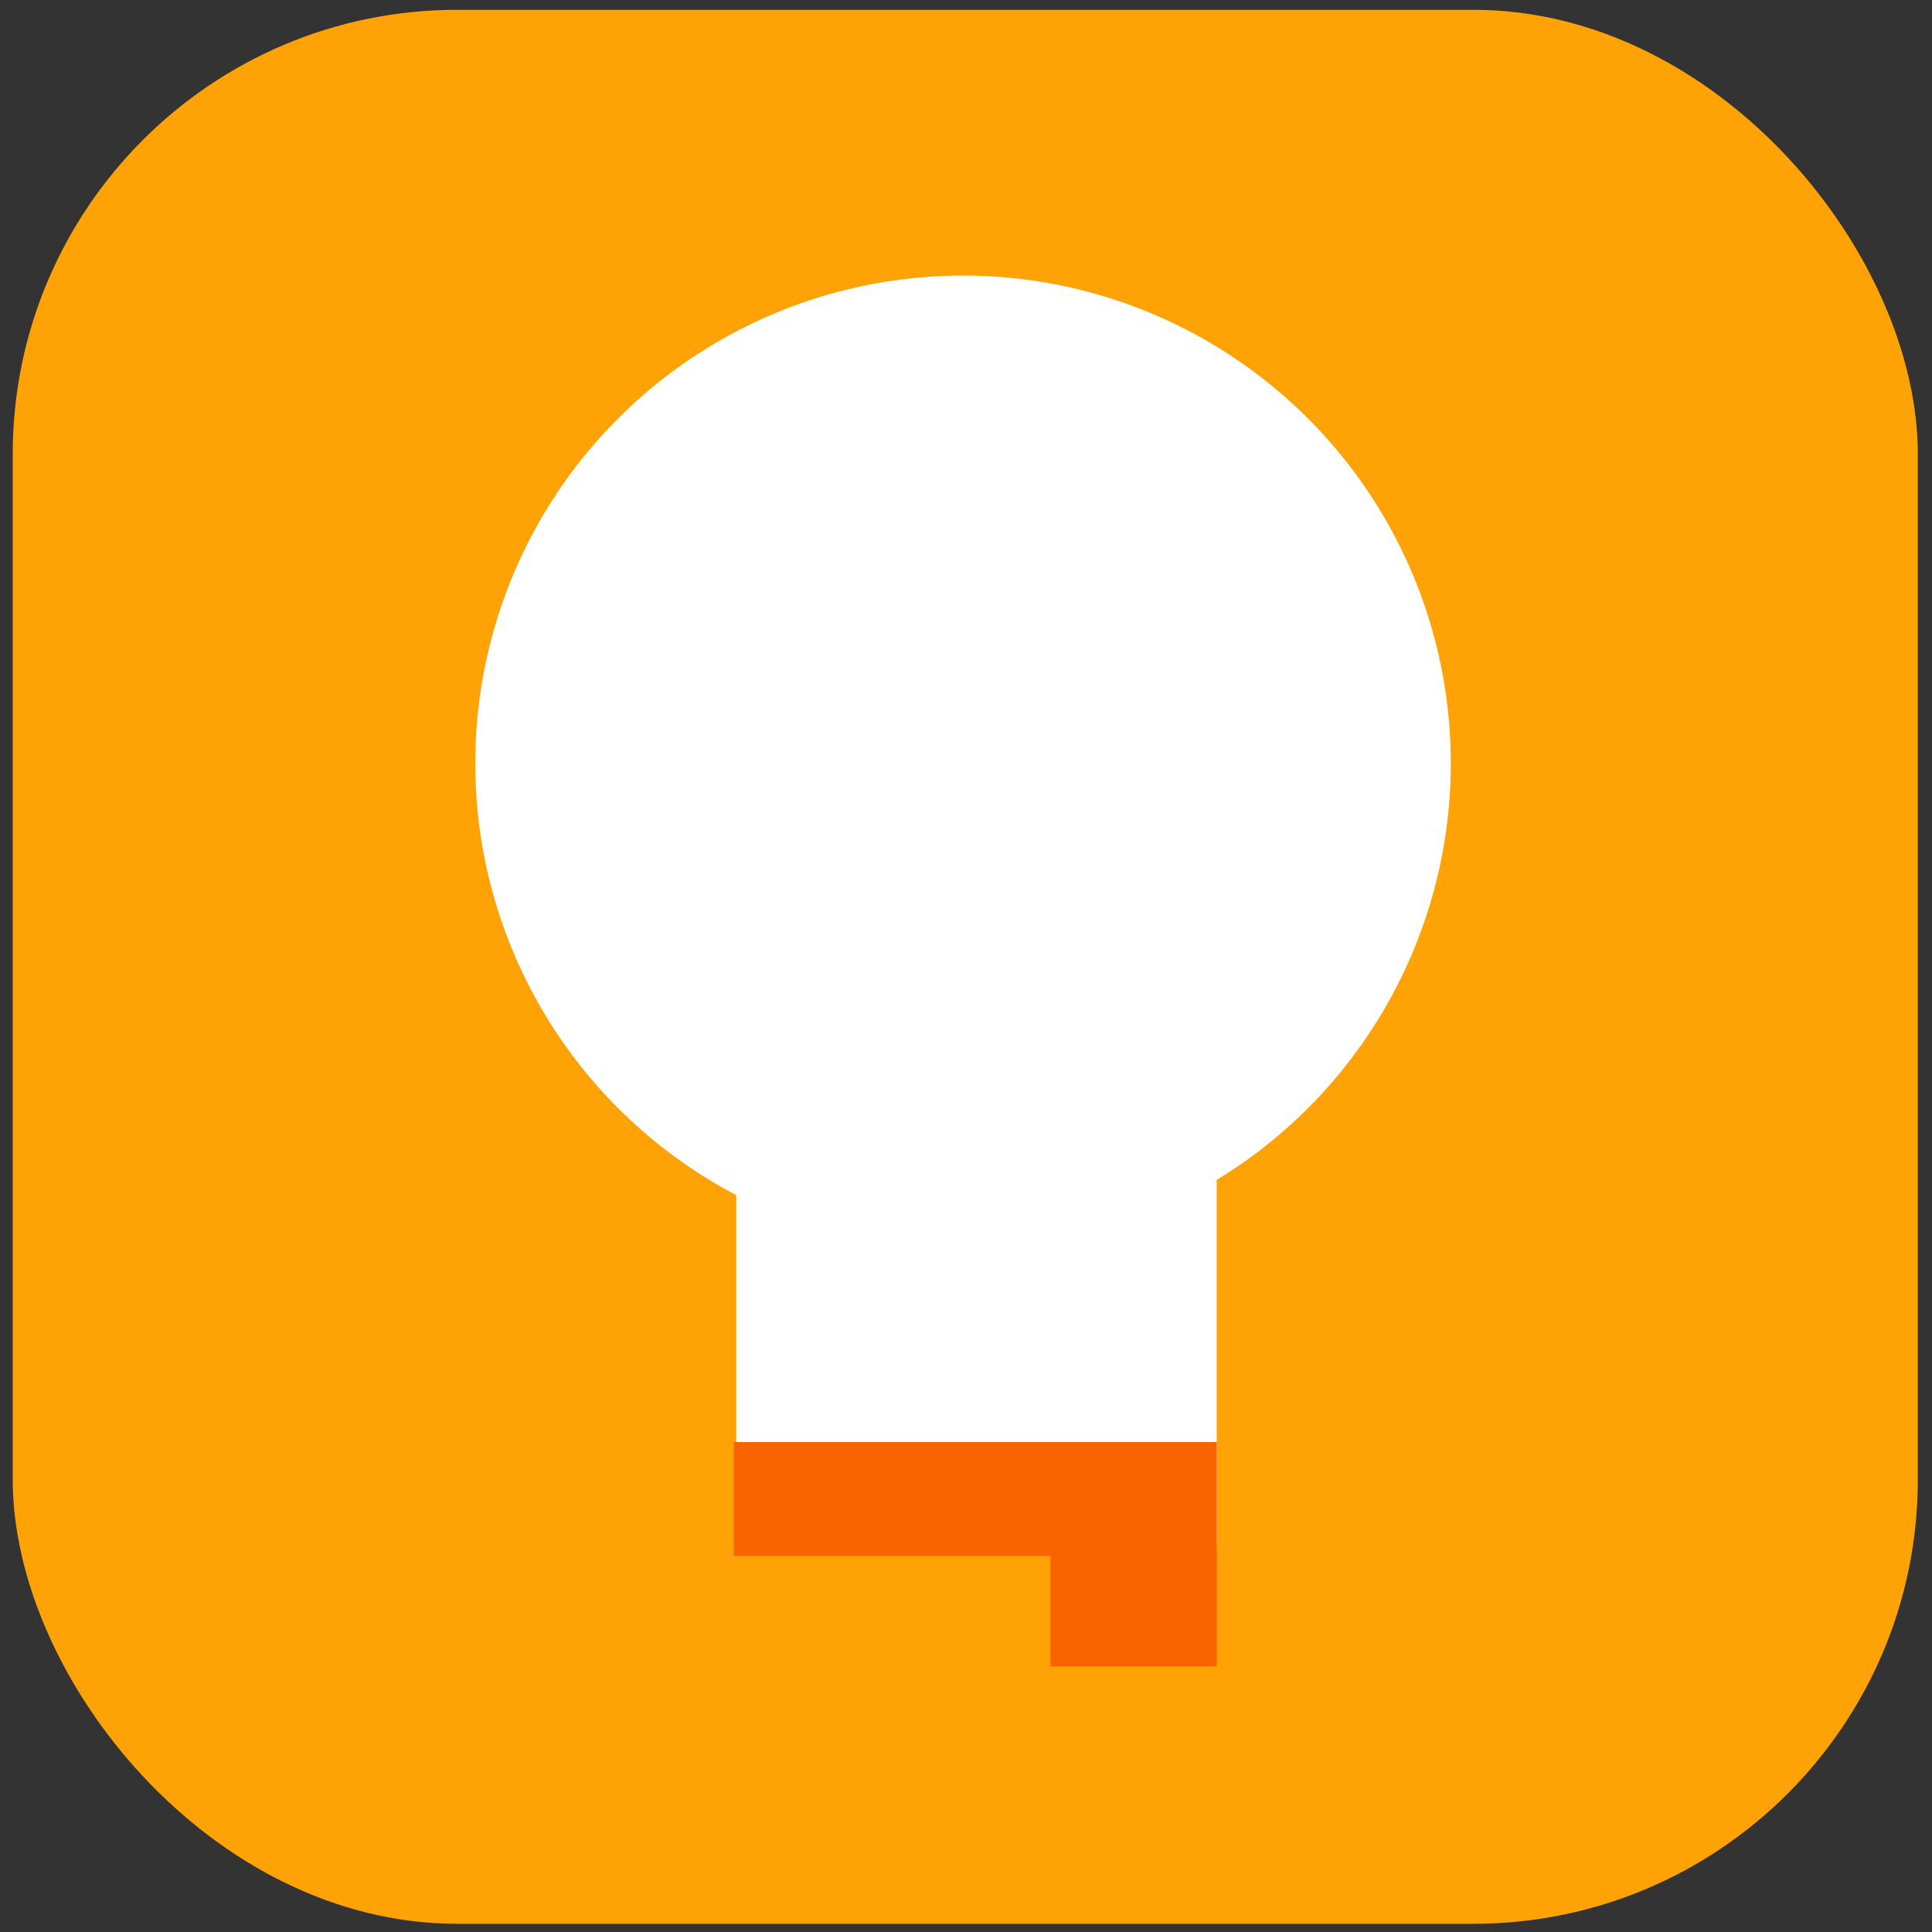
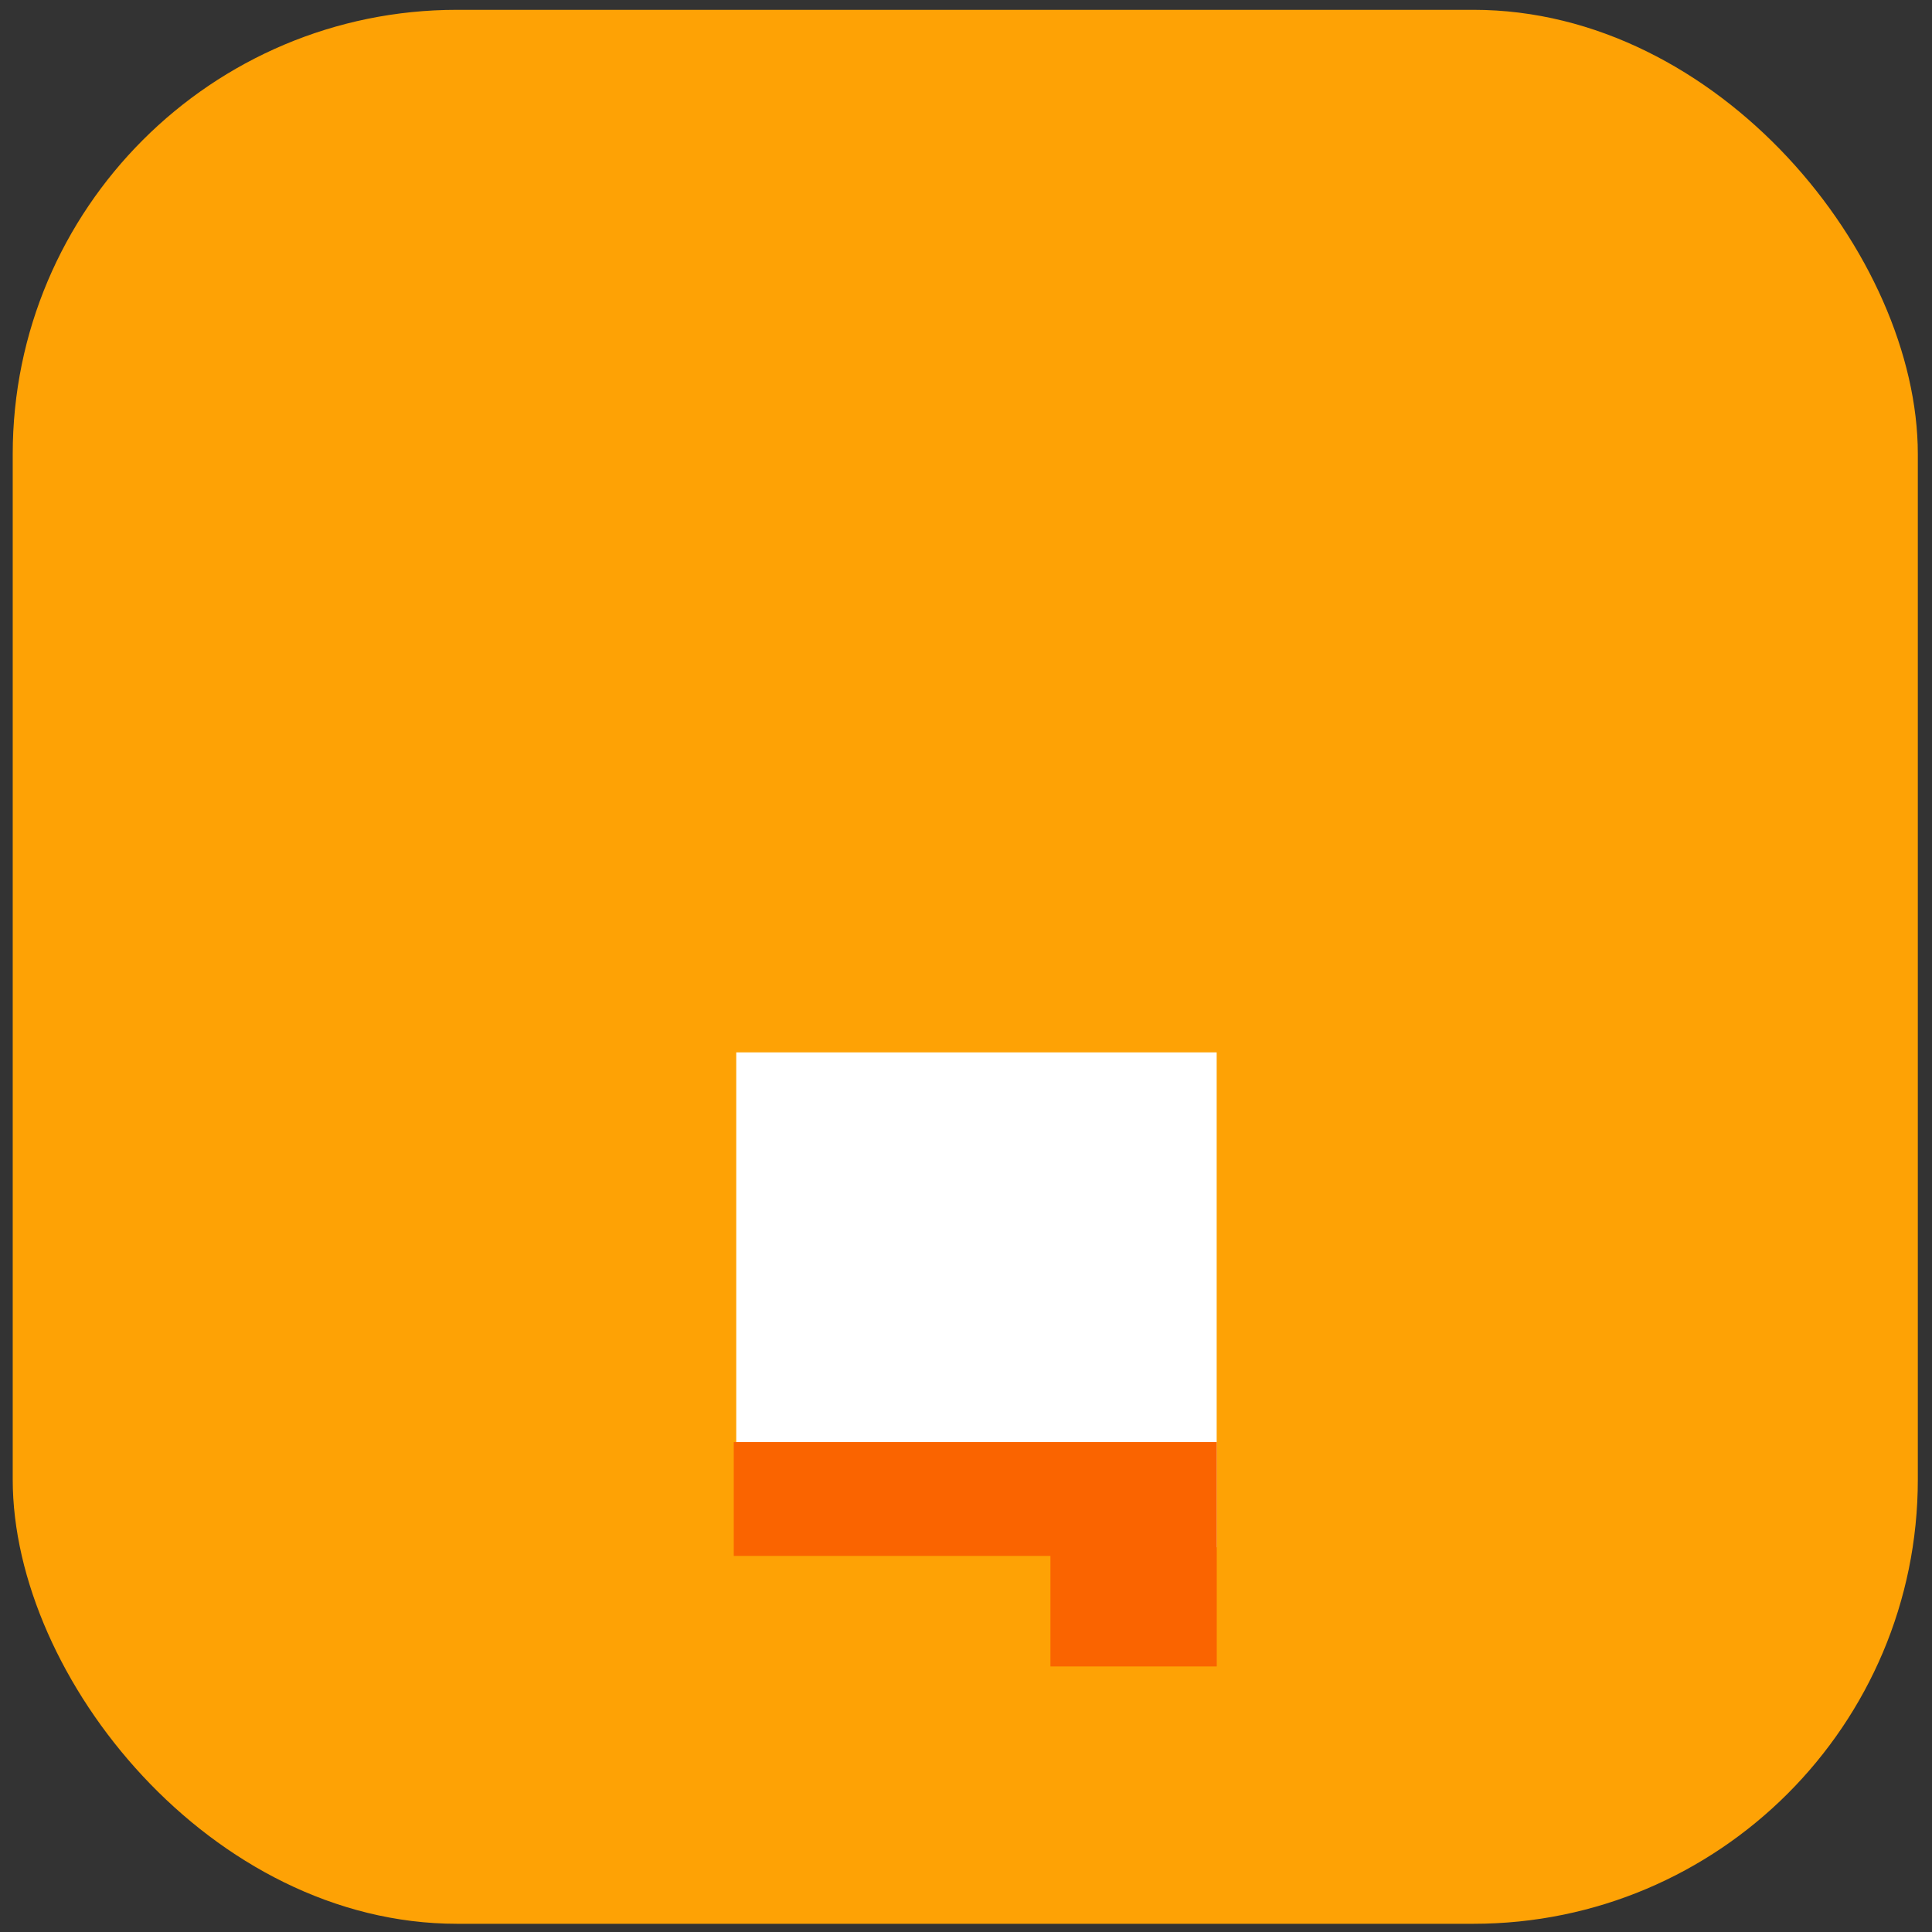
<svg xmlns="http://www.w3.org/2000/svg" width="24" height="24" viewBox="0 0 24 24" version="1.1" id="svg6">
  <rect x="0" y="0" width="24" height="24" fill="#333333" stroke="none" />
  <defs id="defs10" />
  <g id="g997-0" transform="matrix(1.705,0,0,1.705,-12.127,1.022)" style="fill:#67cf47;fill-opacity:1;stroke:#2a6c00;stroke-opacity:1" />
  <g id="g997-7" transform="matrix(1.705,0,0,1.705,-4.342,1.114)" style="fill:#37cf47;fill-opacity:1;stroke:#2a6c00;stroke-opacity:1" />
  <path style="fill:#ffffff;fill-opacity:1;stroke:none;stroke-width:1.333px;stroke-linecap:butt;stroke-linejoin:miter;stroke-opacity:1" d="m 1.007,-12.759 4.176,-8.977 8.977,-4.176 -4.176,8.977 -3.635,1.691 -5.342,2.485" id="path886-2" />
  <rect style="fill:none;stroke:none" id="backgroundrect" width="100%" height="100%" x="-0.045" y="0.178" />
  <rect style="fill:#fea205;fill-opacity:1;fill-rule:evenodd;stroke-width:1.006" id="rect1614-6" width="23.666" height="23.776" x="0.158" y="0.122" ry="5.52" />
-   <path style="fill:none" d="M -0.045,0.178 H 23.955 V 24.178 H -0.045 Z" id="svg_1" />
-   <circle style="opacity:1;fill:#fed305;fill-opacity:1;stroke:none;stroke-width:0.077;stroke-miterlimit:4;stroke-dasharray:none;stroke-opacity:1" id="path837-1-4" cx="39.356" cy="17.236" r="0" />
+   <path style="fill:none" d="M -0.045,0.178 V 24.178 H -0.045 Z" id="svg_1" />
  <g id="g848" transform="translate(-0.221)">
    <g id="g833" transform="translate(0.265,-1.268)" style="fill:#ffffff;fill-opacity:1">
      <g id="g837">
-         <circle style="opacity:1;fill:#ffffff;fill-opacity:1;stroke:none;stroke-width:0.105;stroke-miterlimit:4;stroke-dasharray:none;stroke-opacity:1" id="path825" cx="11.919" cy="10.75" r="6.059" />
        <rect style="fill:#ffffff;fill-opacity:1;fill-rule:evenodd;stroke-width:0.98" id="rect829" width="5.968" height="6.148" x="9.102" y="14.341" ry="0" rx="0" />
      </g>
    </g>
    <path id="rect1475" style="fill:#fa6400;fill-opacity:1;fill-rule:evenodd;stroke-width:1.455" d="M 9.115 17.914 L 9.115 19.328 L 13.049 19.328 L 13.049 20.701 L 15.115 20.701 L 15.115 17.914 L 9.115 17.914 z " transform="translate(0.221)" />
  </g>
</svg>